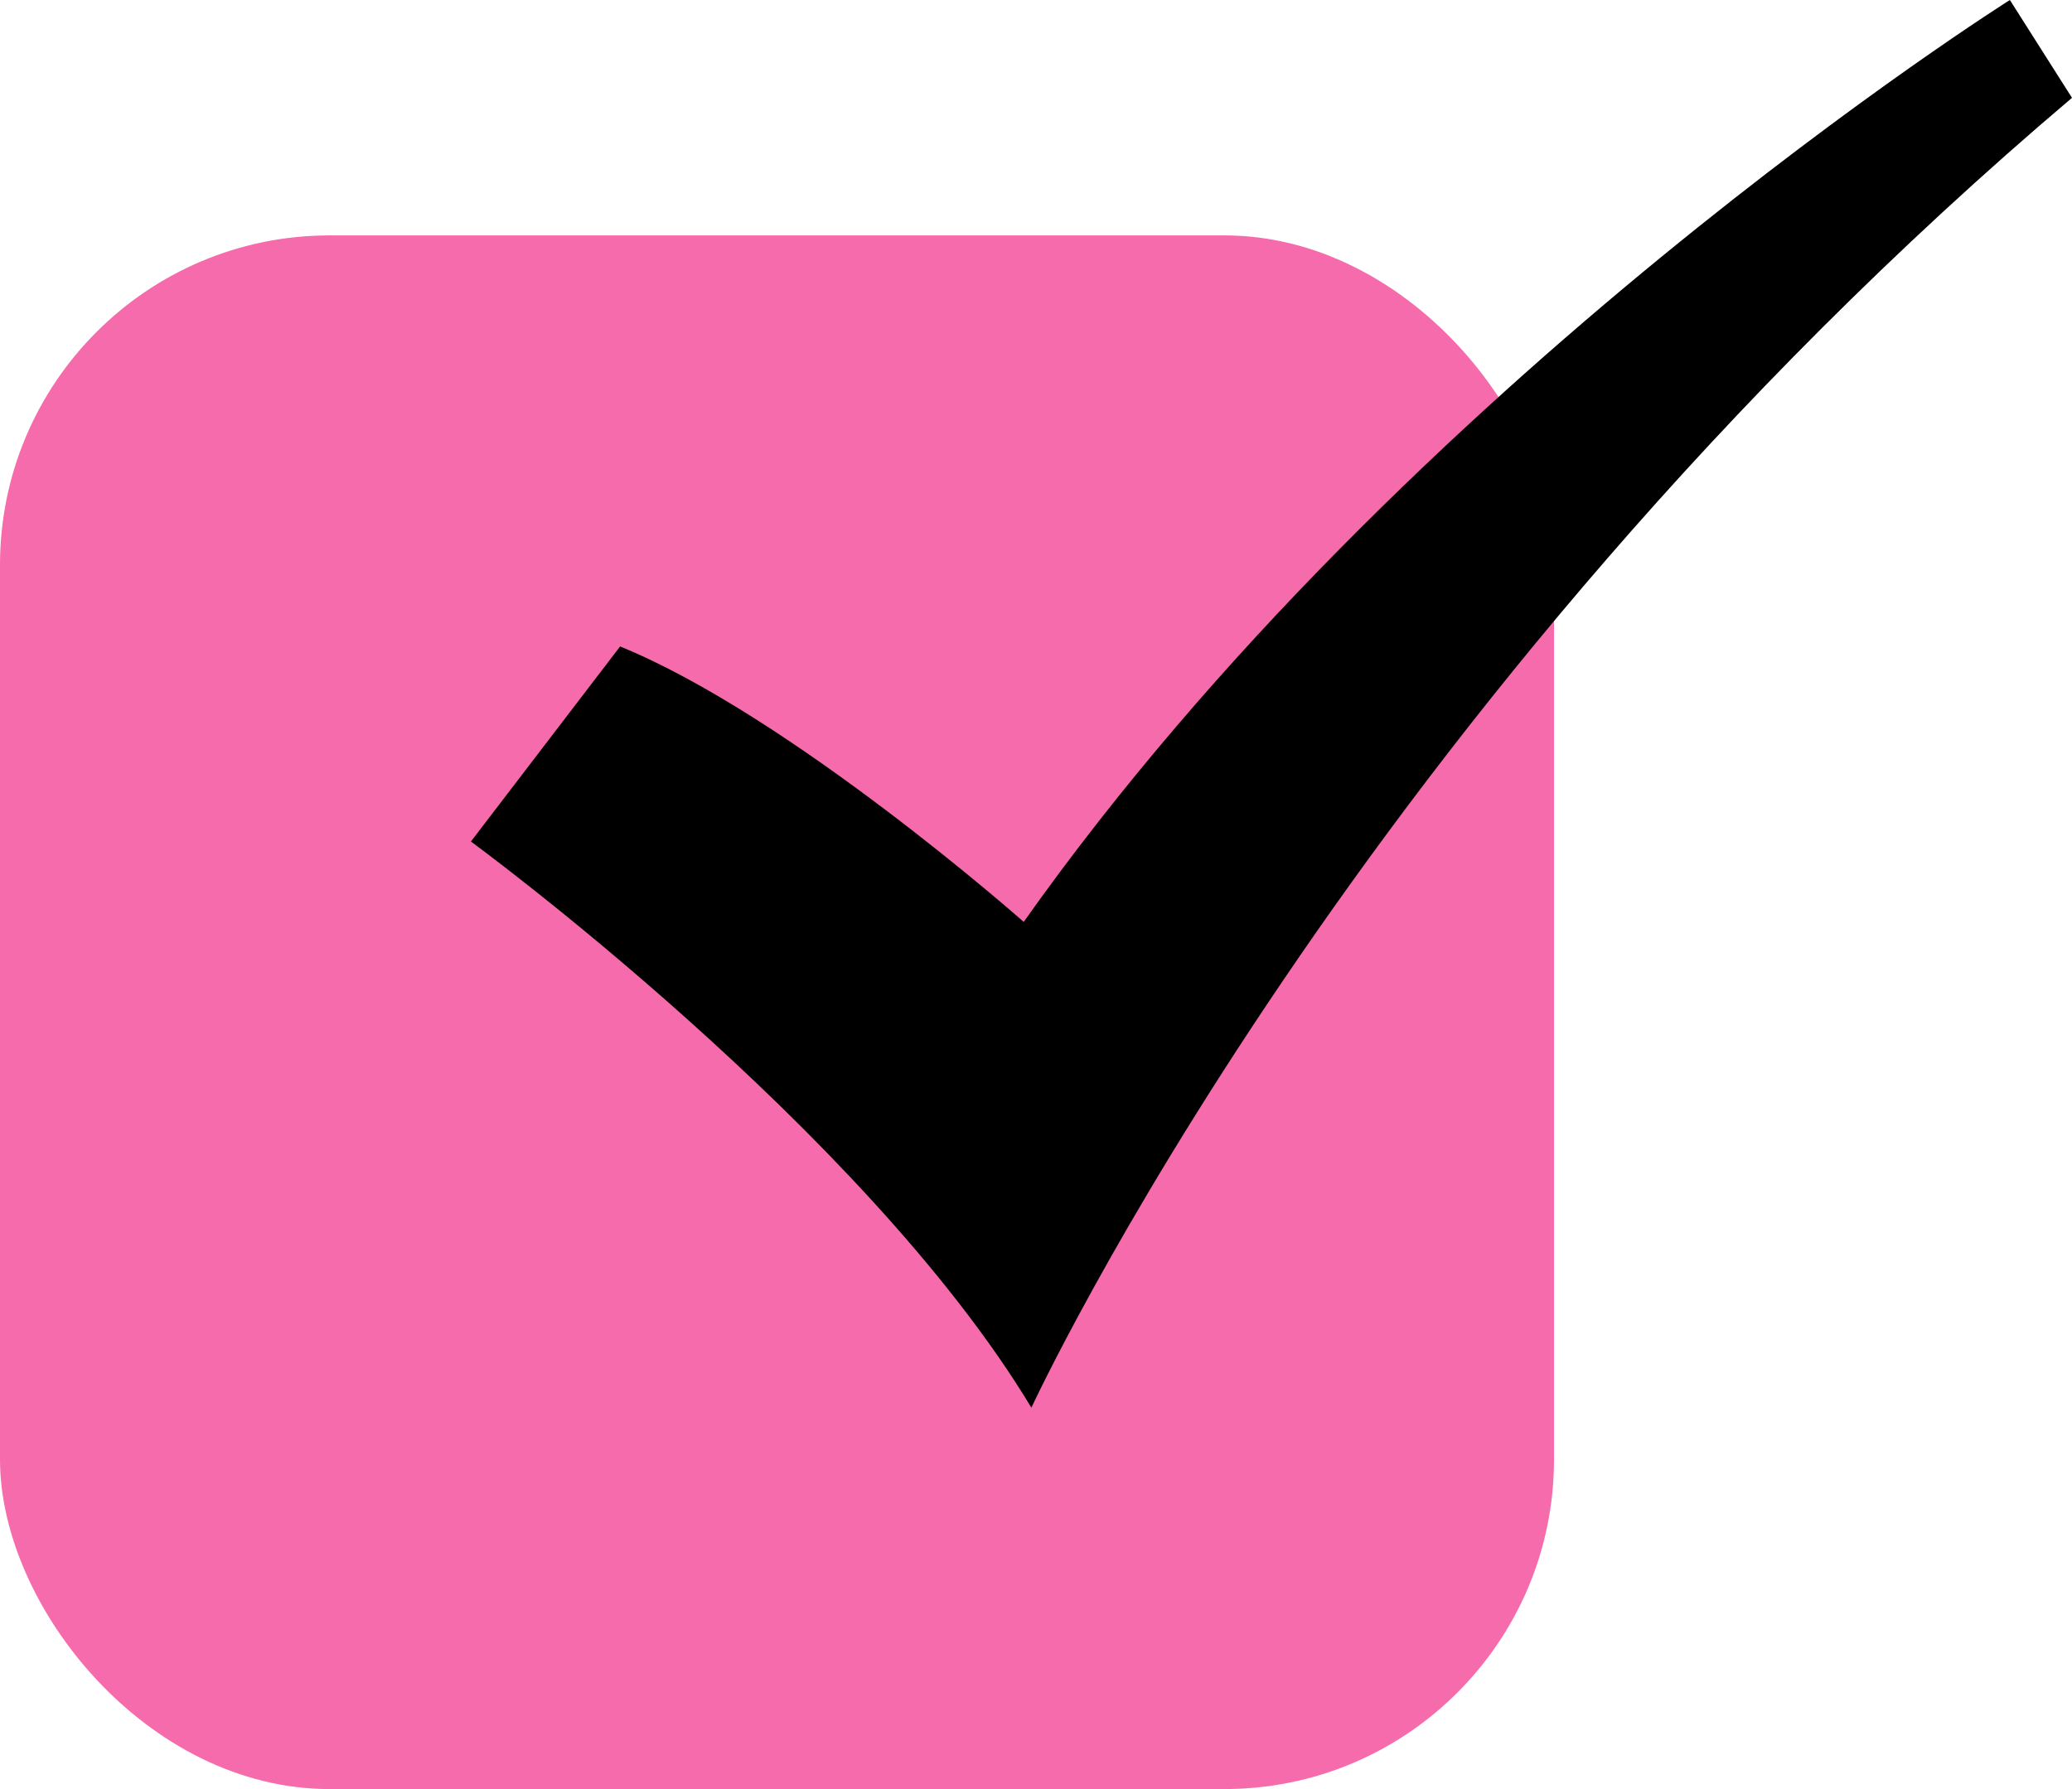
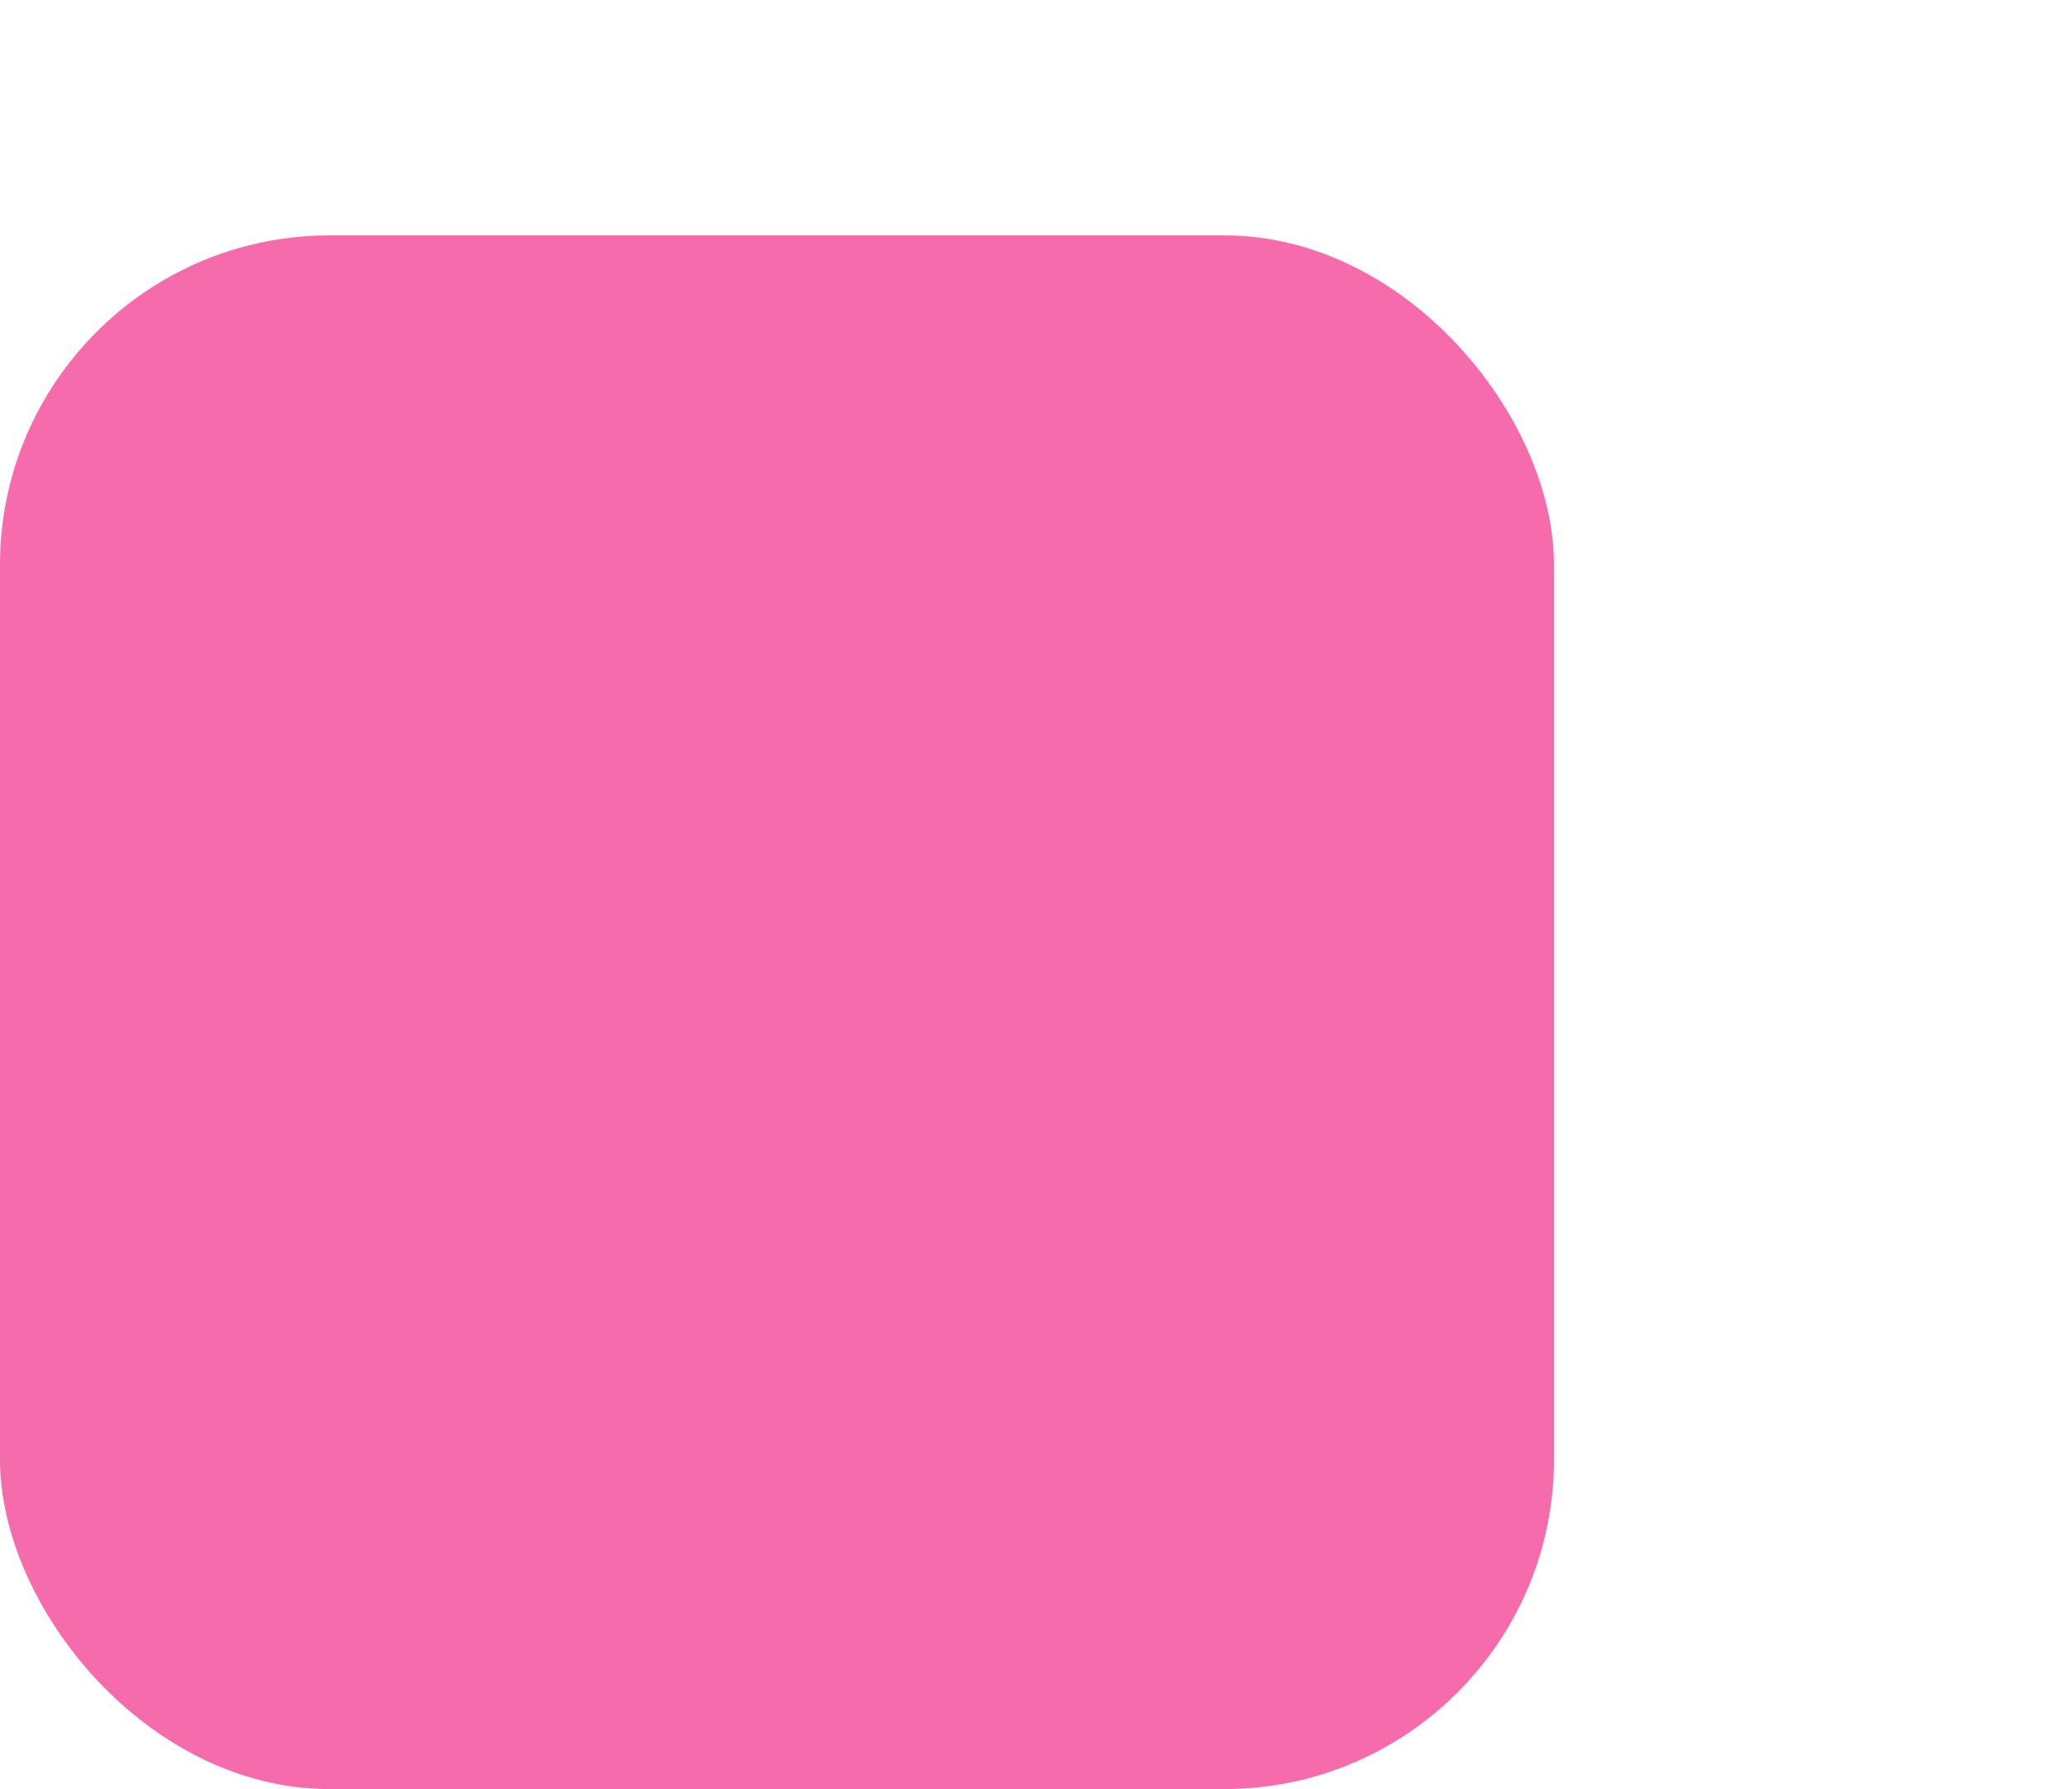
<svg xmlns="http://www.w3.org/2000/svg" width="44" height="38" viewBox="0 0 44 38" fill="none">
  <rect y="5" width="33" height="33" rx="7" fill="#F66BAB" />
-   <path fill-rule="evenodd" clip-rule="evenodd" d="M13.168 13.731L10 17.874C10 17.874 18.328 23.968 21.902 29.899C21.902 29.899 28.806 14.95 44 2.078L42.681 0C42.681 0 29.902 8.043 21.739 19.581C21.739 19.581 16.805 15.214 13.169 13.731H13.168Z" fill="black" />
</svg>